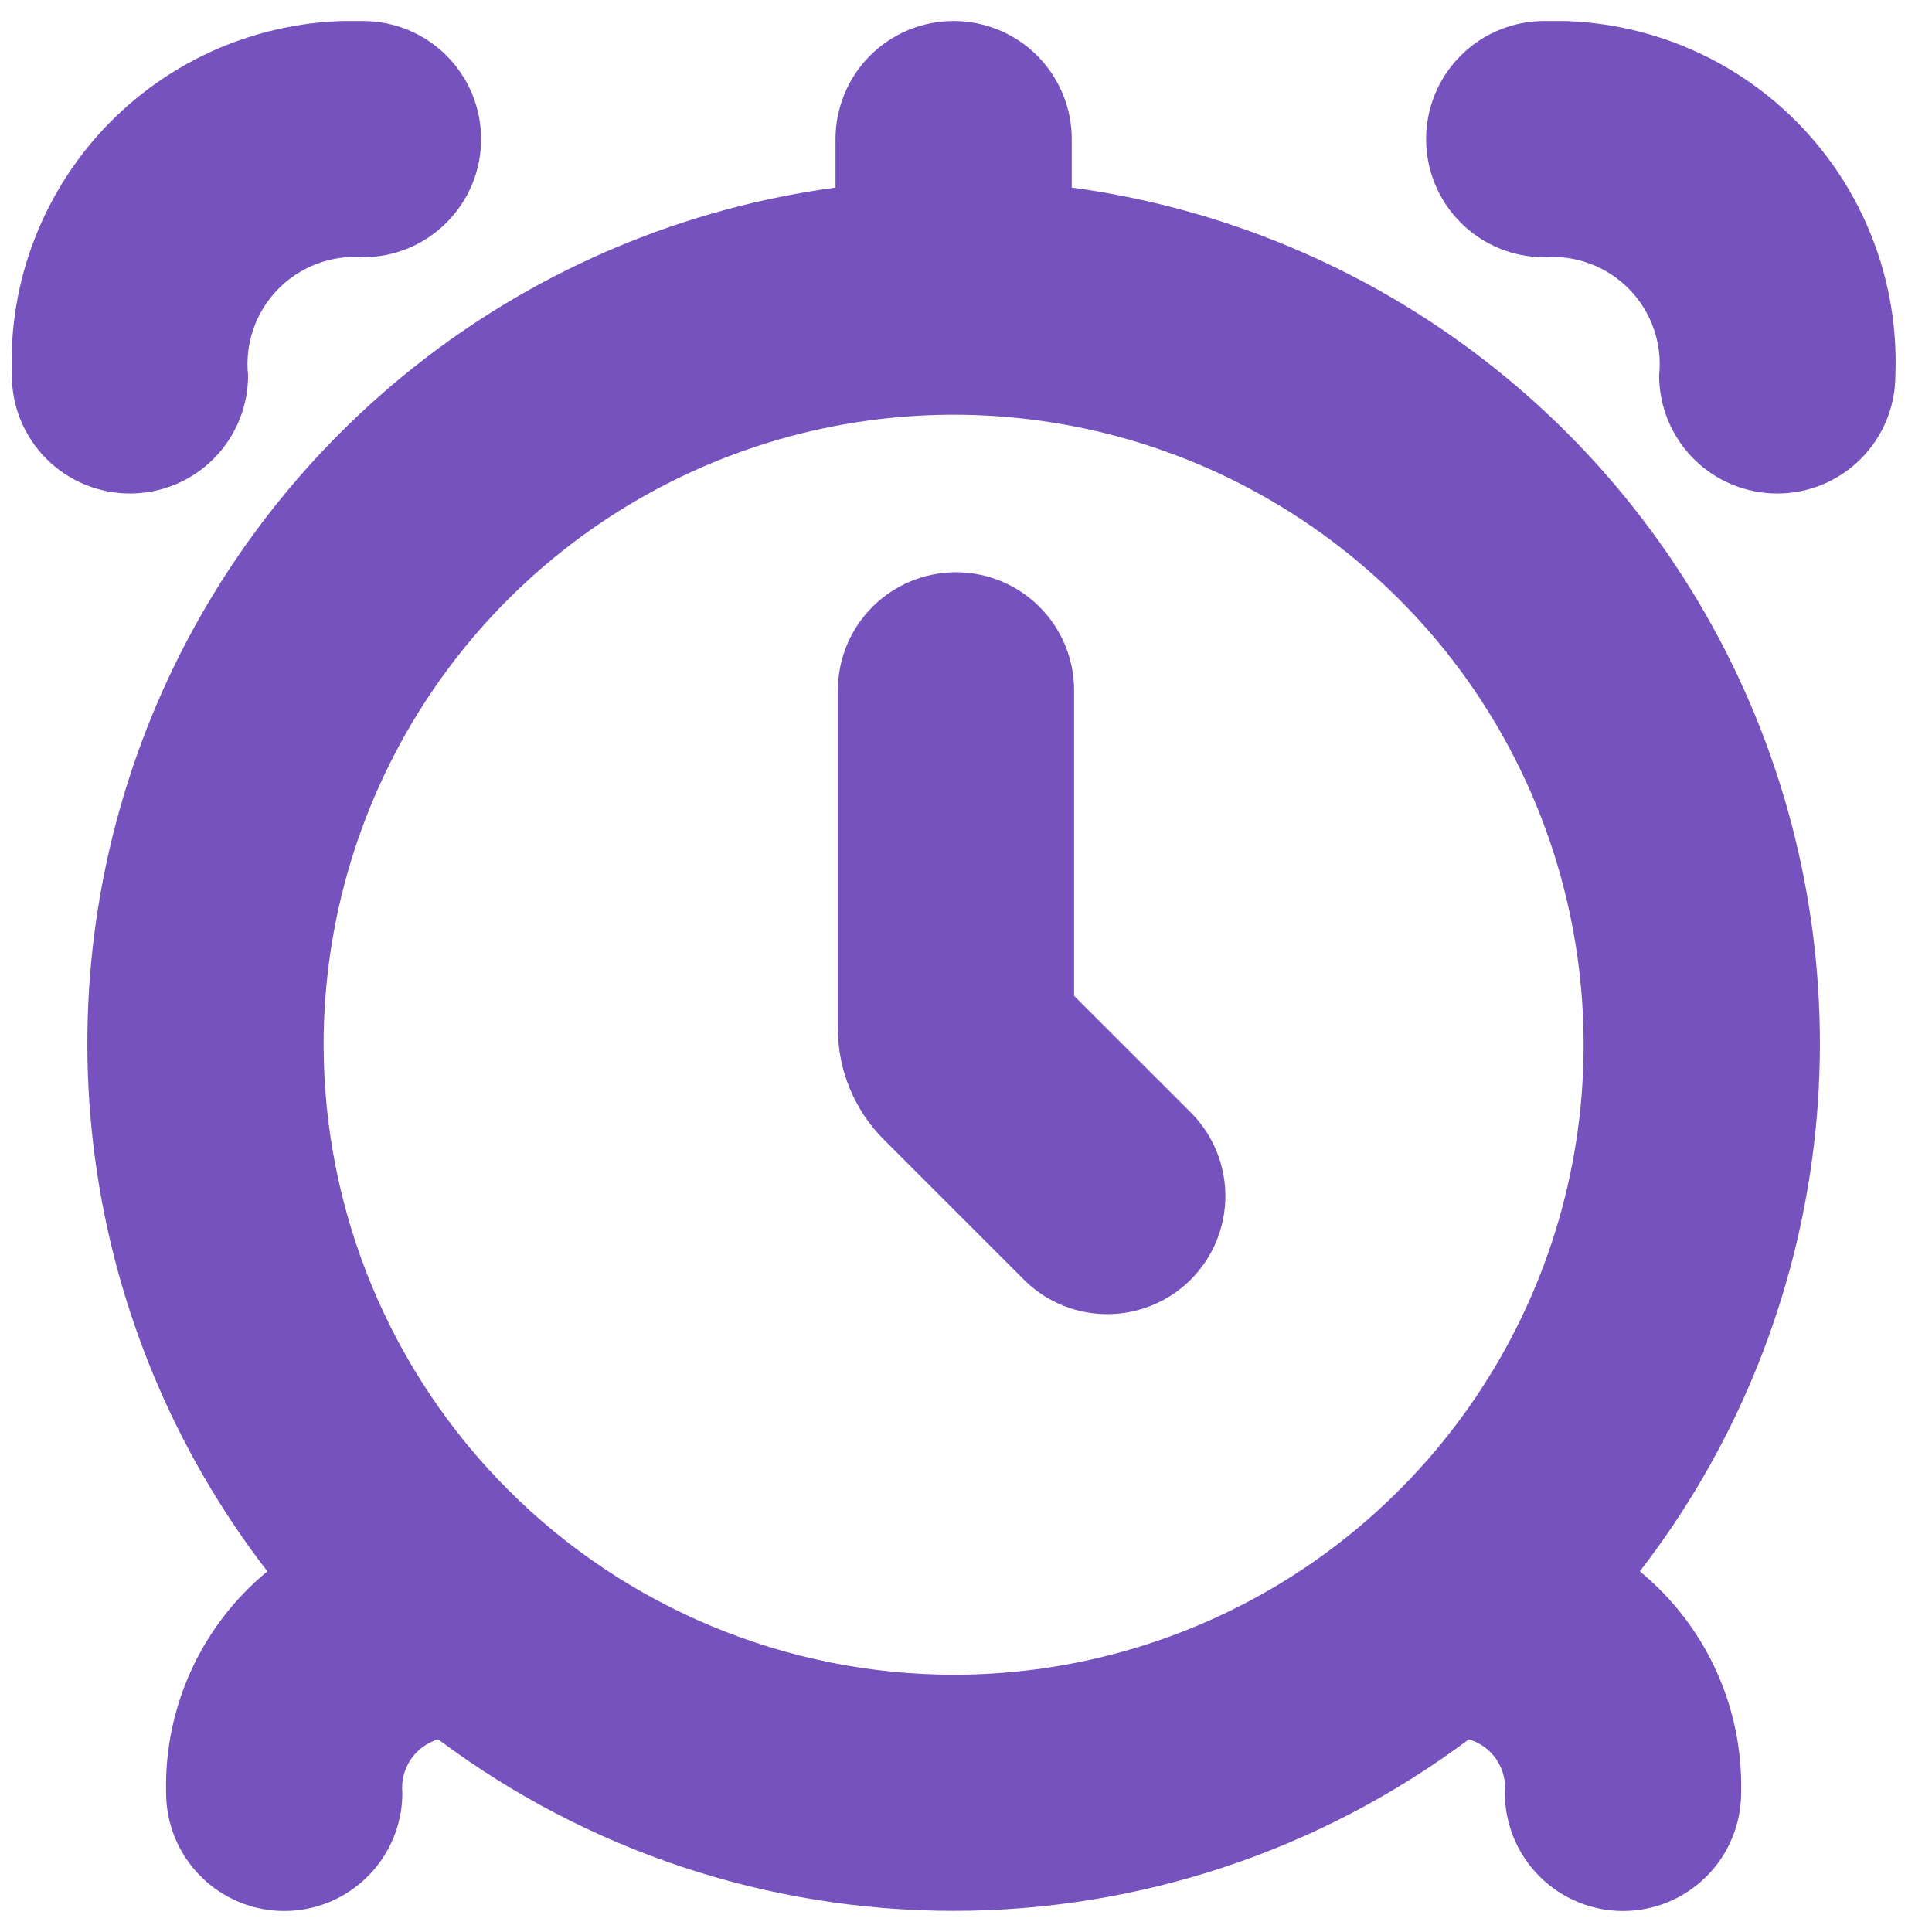
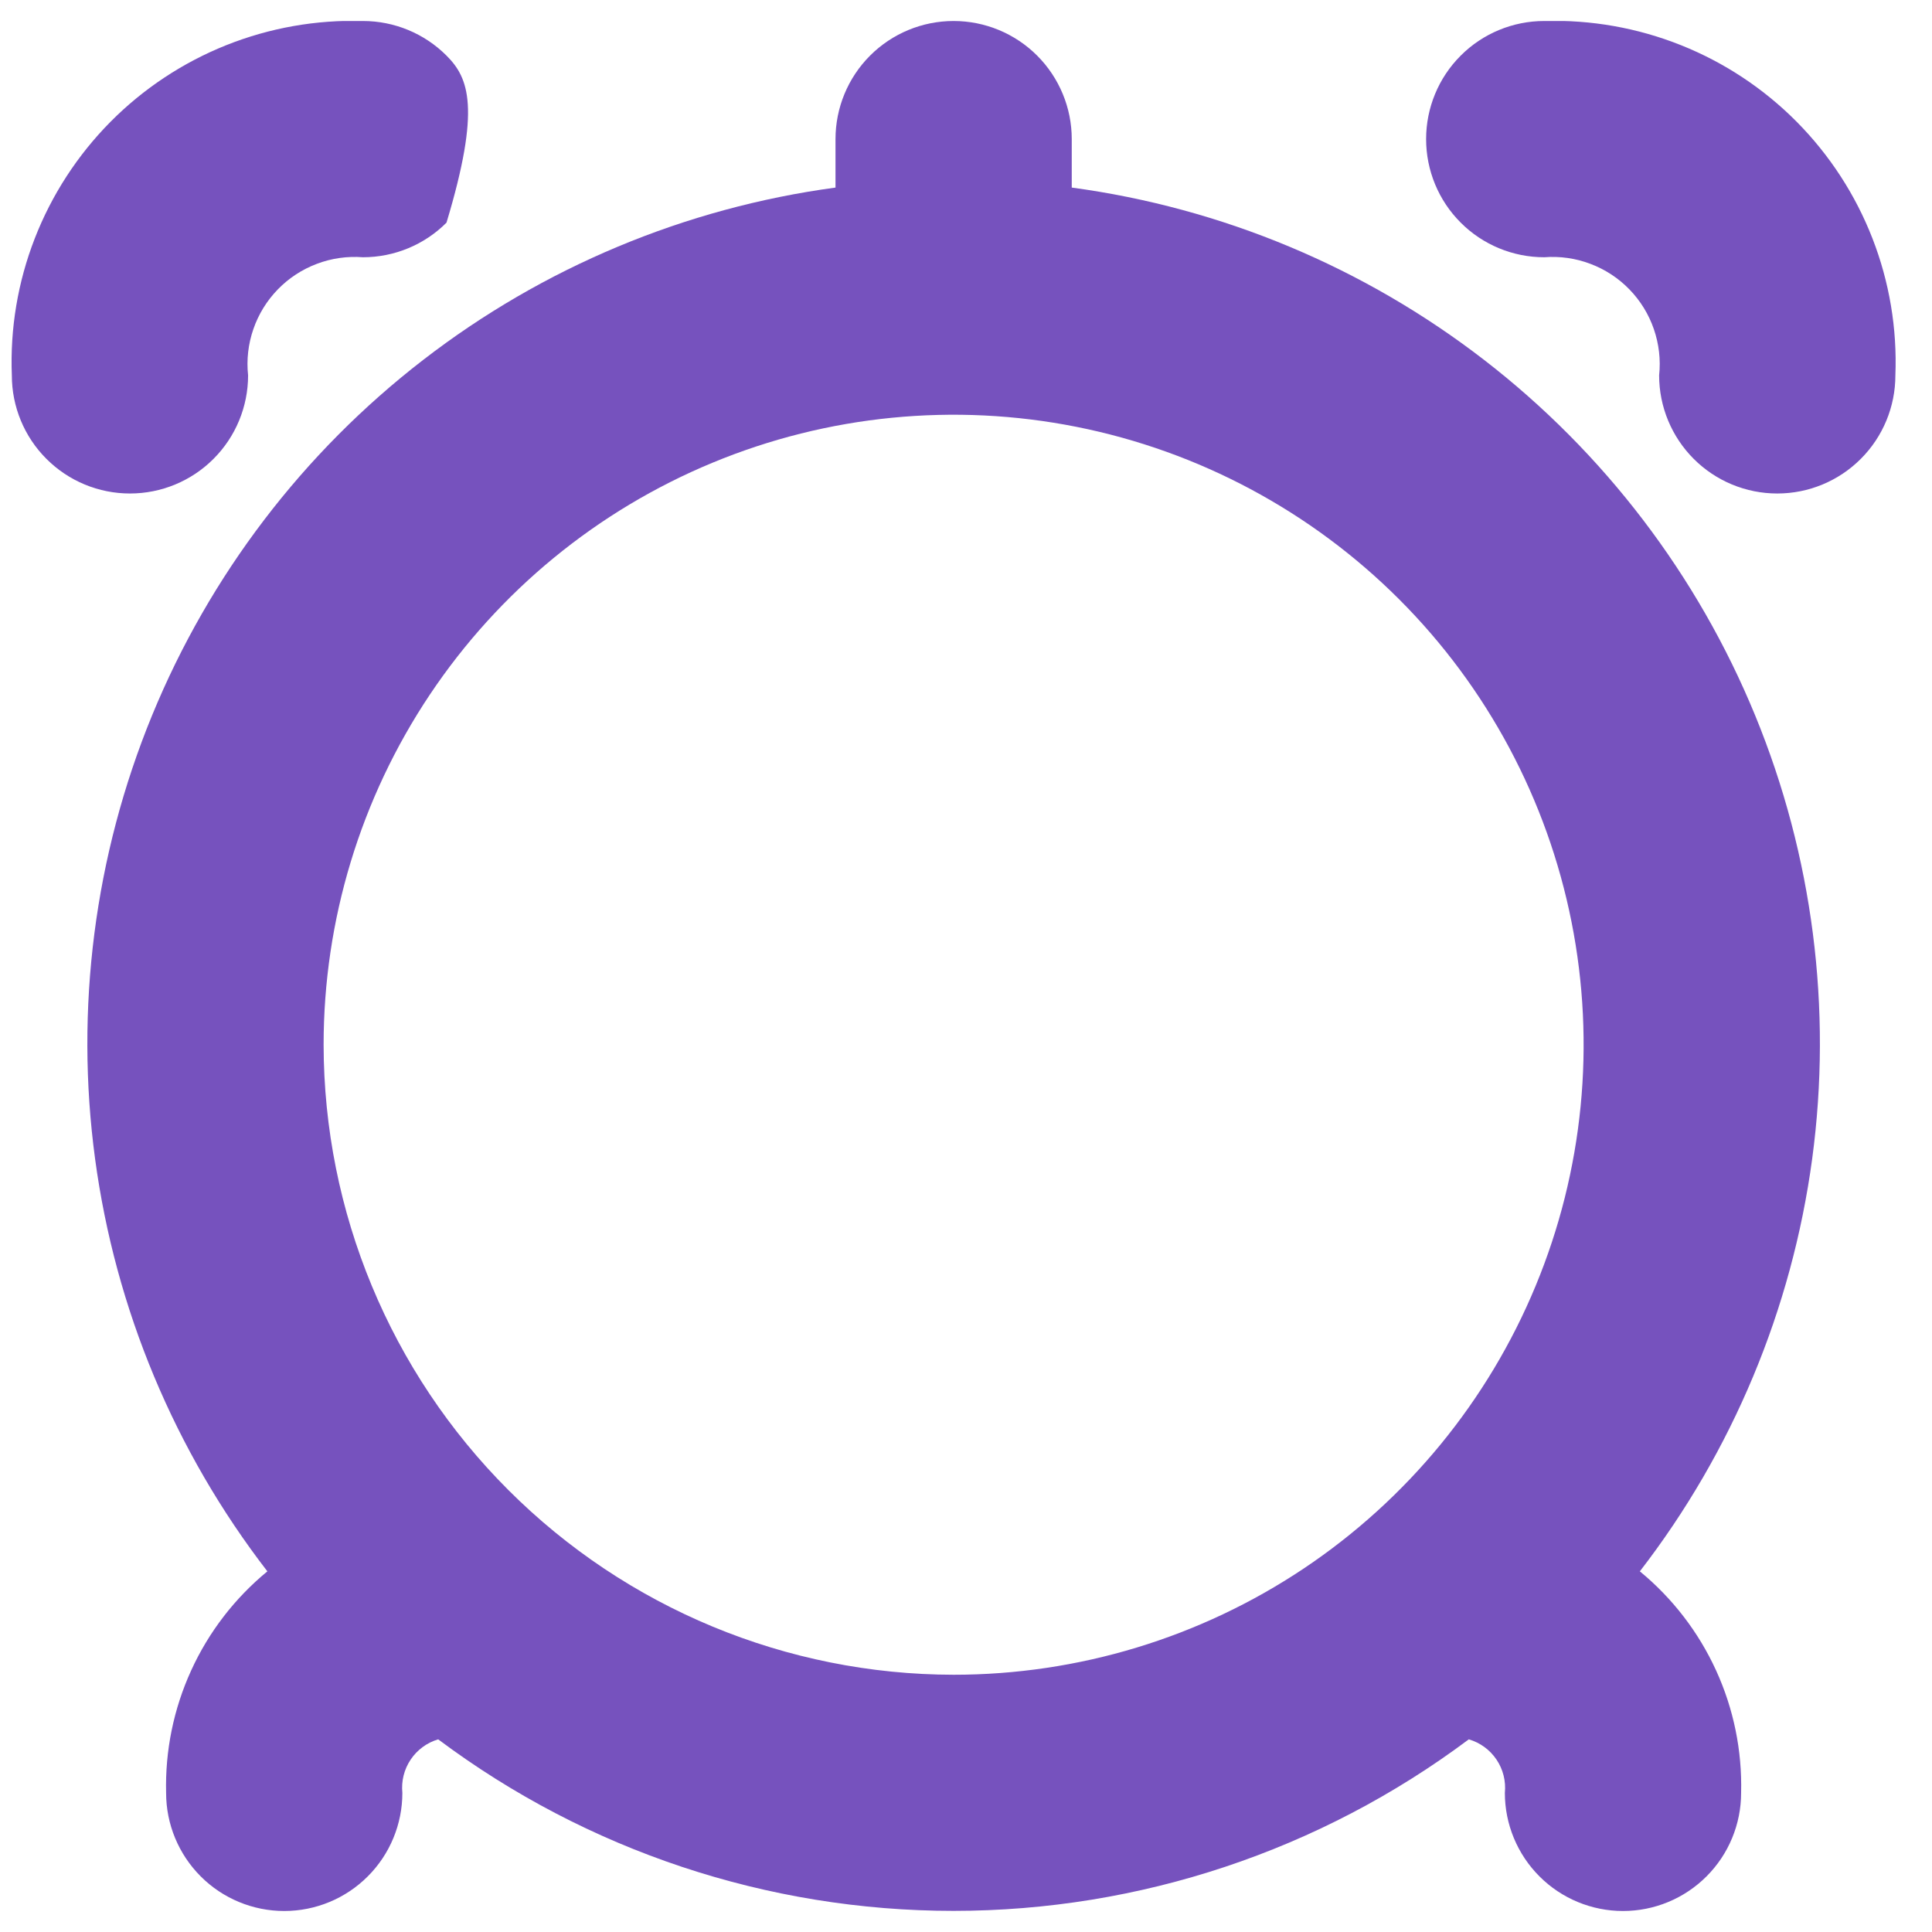
<svg xmlns="http://www.w3.org/2000/svg" width="46" height="46" viewBox="0 0 46 46" fill="none">
  <g clip-path="url(#clip0_1961_1985)">
    <path d="M25.518 4.466V3.312C25.518 2.567 25.221 1.851 24.694 1.324C24.166 0.796 23.451 0.5 22.705 0.5C21.959 0.5 21.244 0.796 20.716 1.324C20.189 1.851 19.893 2.567 19.893 3.312V4.466C16.316 4.949 12.929 6.364 10.073 8.571C7.216 10.777 4.991 13.697 3.62 17.035C2.25 20.374 1.782 24.015 2.264 27.592C2.746 31.169 4.161 34.556 6.366 37.413C5.59 38.051 4.969 38.858 4.552 39.772C4.134 40.686 3.93 41.683 3.955 42.688C3.955 43.433 4.252 44.149 4.779 44.676C5.306 45.204 6.022 45.5 6.768 45.5C7.514 45.5 8.229 45.204 8.756 44.676C9.284 44.149 9.58 43.433 9.58 42.688C9.552 42.409 9.621 42.129 9.777 41.896C9.933 41.663 10.165 41.492 10.433 41.413C13.974 44.064 18.279 45.497 22.702 45.497C27.126 45.497 31.43 44.064 34.971 41.413C35.241 41.491 35.474 41.662 35.631 41.895C35.788 42.128 35.858 42.408 35.83 42.688C35.83 43.433 36.127 44.149 36.654 44.676C37.181 45.204 37.897 45.5 38.643 45.5C39.389 45.5 40.104 45.204 40.631 44.676C41.159 44.149 41.455 43.433 41.455 42.688C41.481 41.683 41.277 40.686 40.859 39.772C40.441 38.858 39.82 38.051 39.044 37.413C41.25 34.556 42.664 31.169 43.147 27.592C43.629 24.015 43.161 20.374 41.79 17.035C40.419 13.697 38.194 10.777 35.338 8.571C32.481 6.364 29.095 4.949 25.518 4.466ZM7.705 24.875C7.705 21.908 8.585 19.008 10.233 16.541C11.881 14.075 14.224 12.152 16.965 11.017C19.706 9.881 22.722 9.584 25.631 10.163C28.541 10.742 31.214 12.171 33.312 14.268C35.41 16.366 36.838 19.039 37.417 21.949C37.996 24.858 37.699 27.874 36.563 30.615C35.428 33.356 33.505 35.699 31.039 37.347C28.572 38.995 25.672 39.875 22.705 39.875C18.728 39.87 14.916 38.289 12.104 35.477C9.291 32.665 7.71 28.852 7.705 24.875Z" fill="#7652BE" />
    <path d="M36.768 0.5C36.022 0.5 35.306 0.796 34.779 1.324C34.251 1.851 33.955 2.567 33.955 3.312C33.955 4.058 34.251 4.774 34.779 5.301C35.306 5.829 36.022 6.125 36.768 6.125C37.141 6.096 37.516 6.149 37.866 6.282C38.217 6.414 38.534 6.621 38.795 6.89C39.056 7.158 39.255 7.481 39.377 7.835C39.499 8.189 39.543 8.565 39.503 8.937C39.503 9.683 39.8 10.399 40.327 10.926C40.854 11.454 41.57 11.75 42.316 11.75C43.062 11.75 43.777 11.454 44.304 10.926C44.832 10.399 45.128 9.683 45.128 8.937C45.172 7.824 44.986 6.714 44.582 5.676C44.178 4.638 43.565 3.694 42.781 2.902C41.997 2.111 41.059 1.489 40.024 1.076C38.989 0.663 37.881 0.467 36.768 0.5Z" fill="#7652BE" />
-     <path d="M5.907 8.937C5.867 8.565 5.91 8.189 6.033 7.835C6.155 7.481 6.354 7.158 6.615 6.89C6.876 6.621 7.193 6.414 7.544 6.282C7.894 6.149 8.269 6.096 8.642 6.125C9.388 6.125 10.104 5.829 10.631 5.301C11.159 4.774 11.455 4.058 11.455 3.312C11.455 2.567 11.159 1.851 10.631 1.324C10.104 0.796 9.388 0.5 8.642 0.5C7.529 0.467 6.421 0.663 5.386 1.076C4.352 1.489 3.413 2.111 2.629 2.902C1.845 3.694 1.232 4.638 0.828 5.676C0.424 6.714 0.238 7.824 0.282 8.937C0.282 9.683 0.578 10.399 1.106 10.926C1.633 11.454 2.348 11.75 3.094 11.75C3.84 11.75 4.556 11.454 5.083 10.926C5.611 10.399 5.907 9.683 5.907 8.937Z" fill="#7652BE" />
-     <path d="M25.574 23.711V16.438C25.574 15.692 25.278 14.976 24.75 14.449C24.223 13.921 23.507 13.625 22.762 13.625C22.016 13.625 21.3 13.921 20.773 14.449C20.245 14.976 19.949 15.692 19.949 16.438V24.487C19.949 25.481 20.344 26.435 21.048 27.138L24.41 30.5C24.94 31.012 25.651 31.296 26.388 31.289C27.125 31.283 27.831 30.987 28.352 30.466C28.874 29.944 29.169 29.239 29.176 28.501C29.182 27.764 28.899 27.053 28.387 26.523L25.574 23.711Z" fill="#7652BE" />
+     <path d="M5.907 8.937C5.867 8.565 5.91 8.189 6.033 7.835C6.155 7.481 6.354 7.158 6.615 6.89C6.876 6.621 7.193 6.414 7.544 6.282C7.894 6.149 8.269 6.096 8.642 6.125C9.388 6.125 10.104 5.829 10.631 5.301C11.455 2.567 11.159 1.851 10.631 1.324C10.104 0.796 9.388 0.5 8.642 0.5C7.529 0.467 6.421 0.663 5.386 1.076C4.352 1.489 3.413 2.111 2.629 2.902C1.845 3.694 1.232 4.638 0.828 5.676C0.424 6.714 0.238 7.824 0.282 8.937C0.282 9.683 0.578 10.399 1.106 10.926C1.633 11.454 2.348 11.75 3.094 11.75C3.84 11.75 4.556 11.454 5.083 10.926C5.611 10.399 5.907 9.683 5.907 8.937Z" fill="#7652BE" />
  </g>
  <defs>
    <clipPath id="clip0_1961_1985">
      <rect width="45" height="45" fill="white" transform="translate(0.205 0.5)" />
    </clipPath>
  </defs>
</svg>